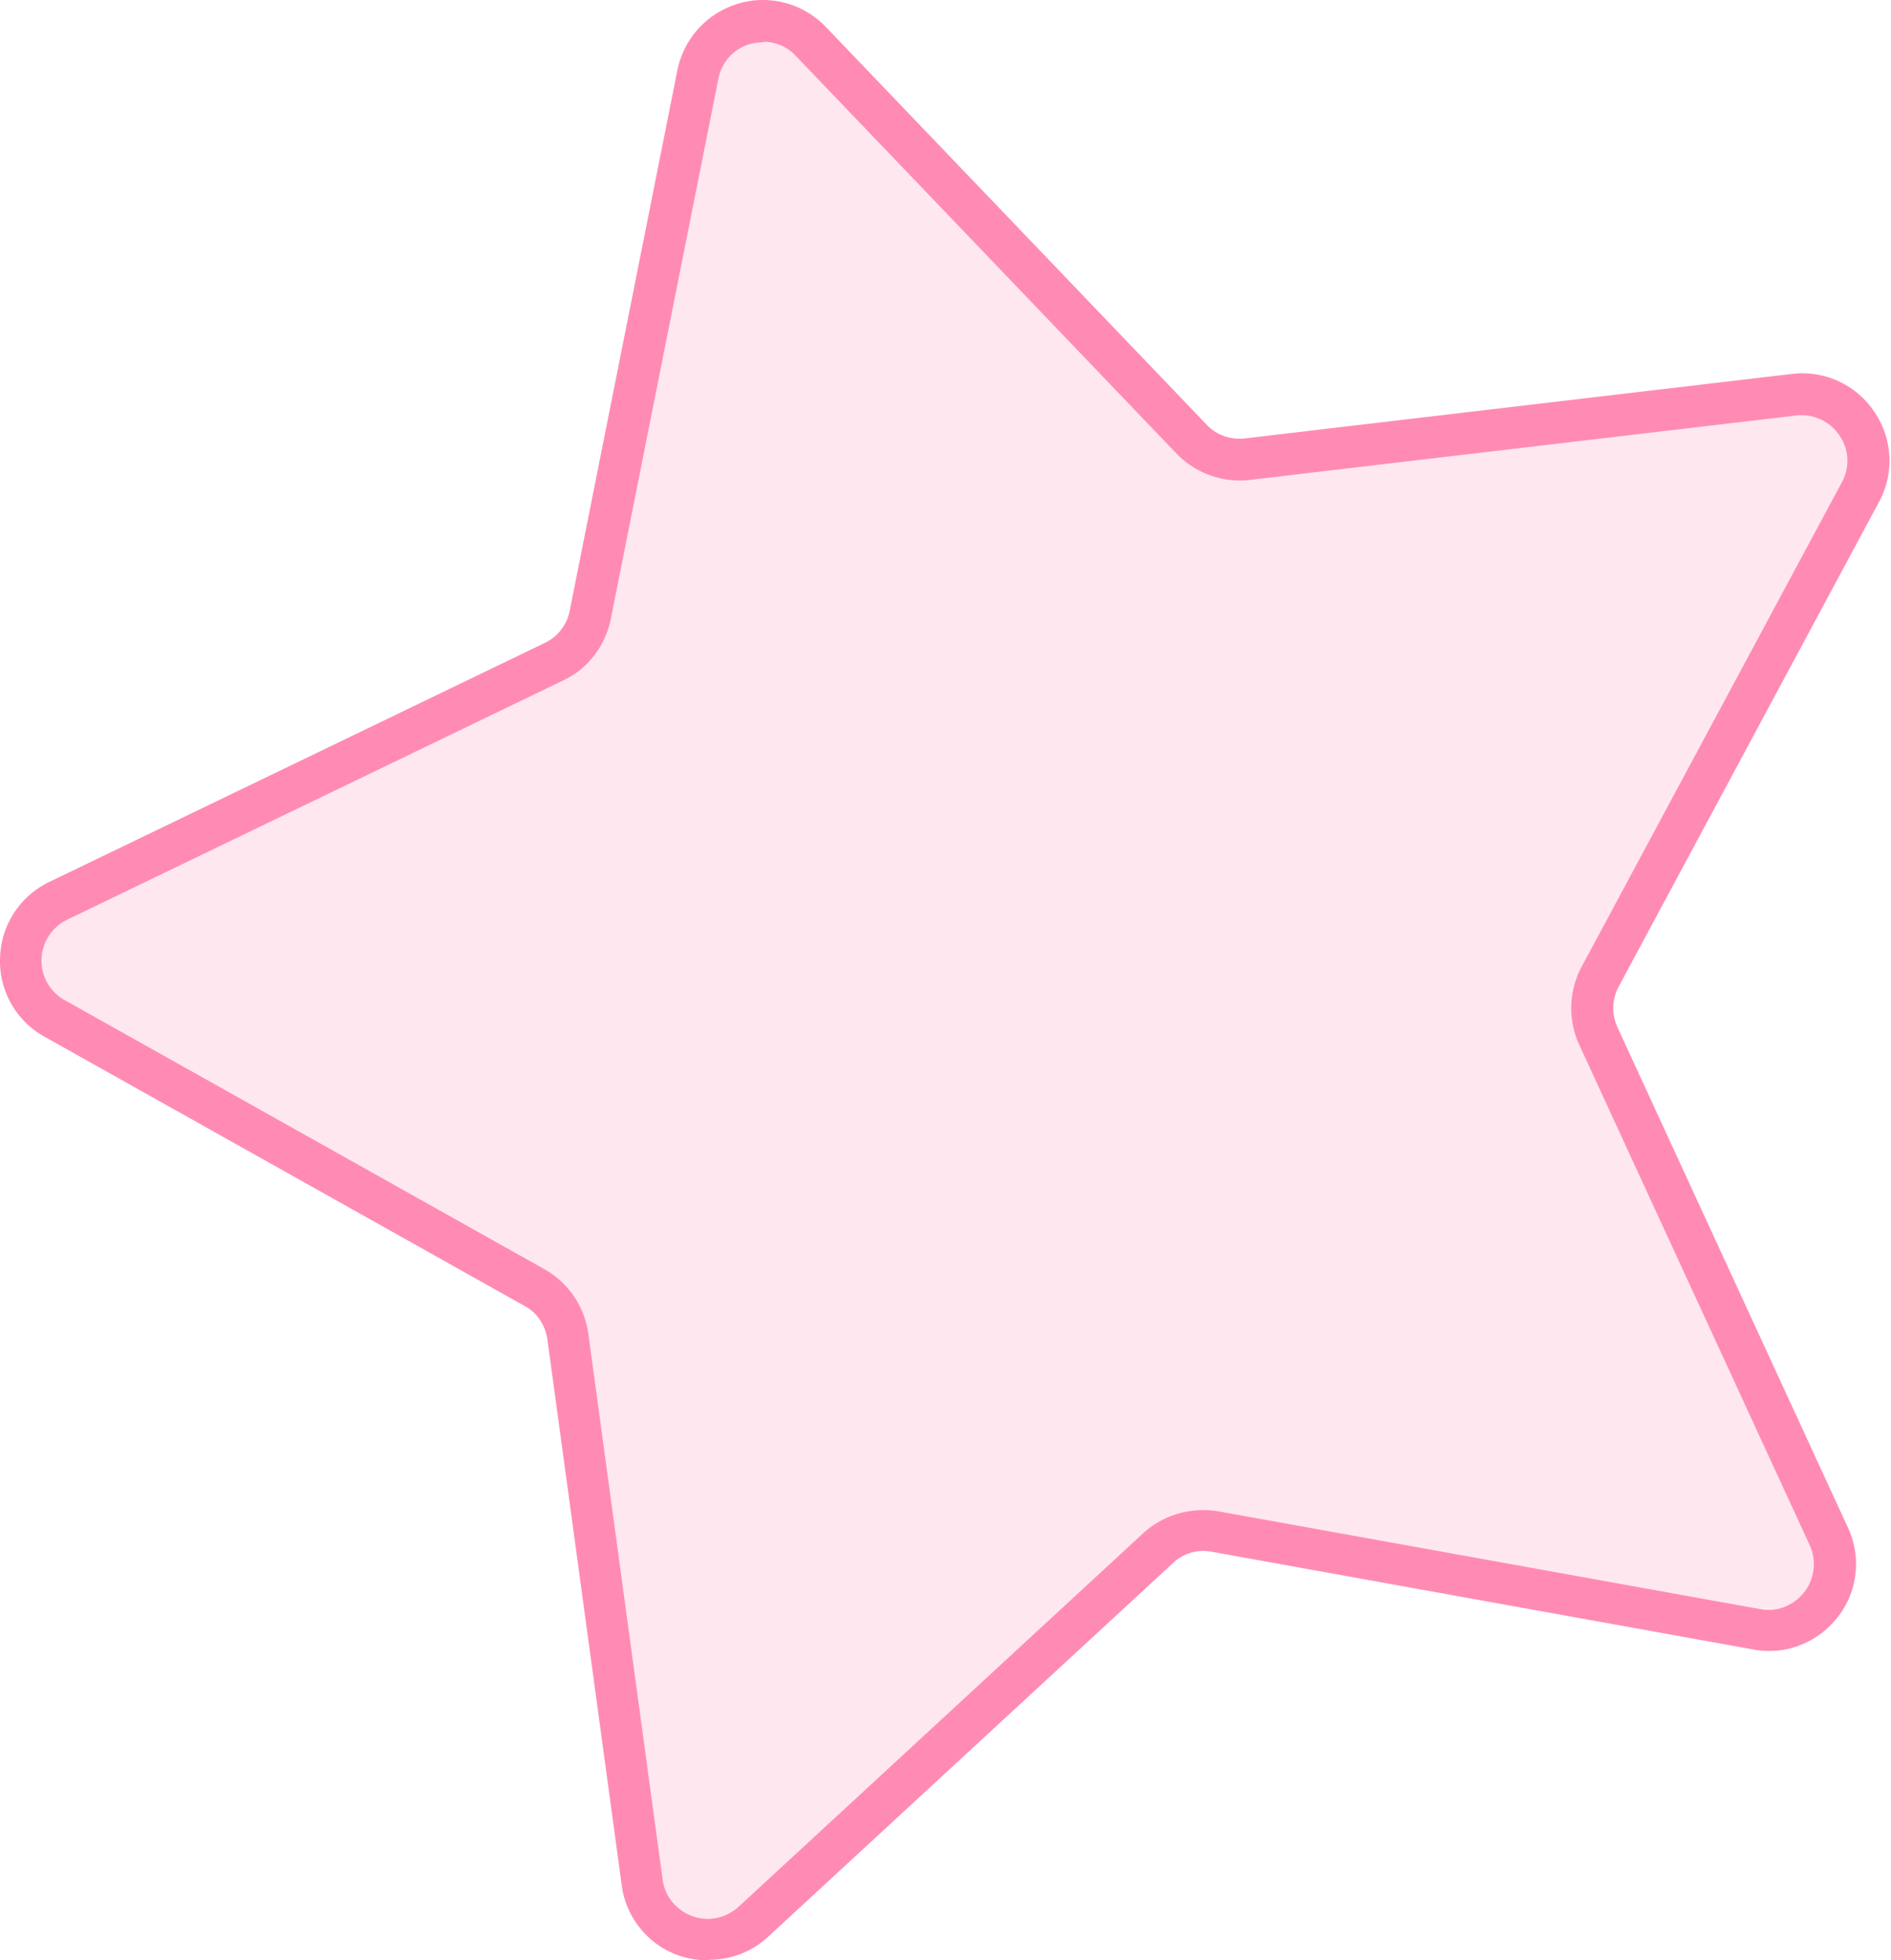
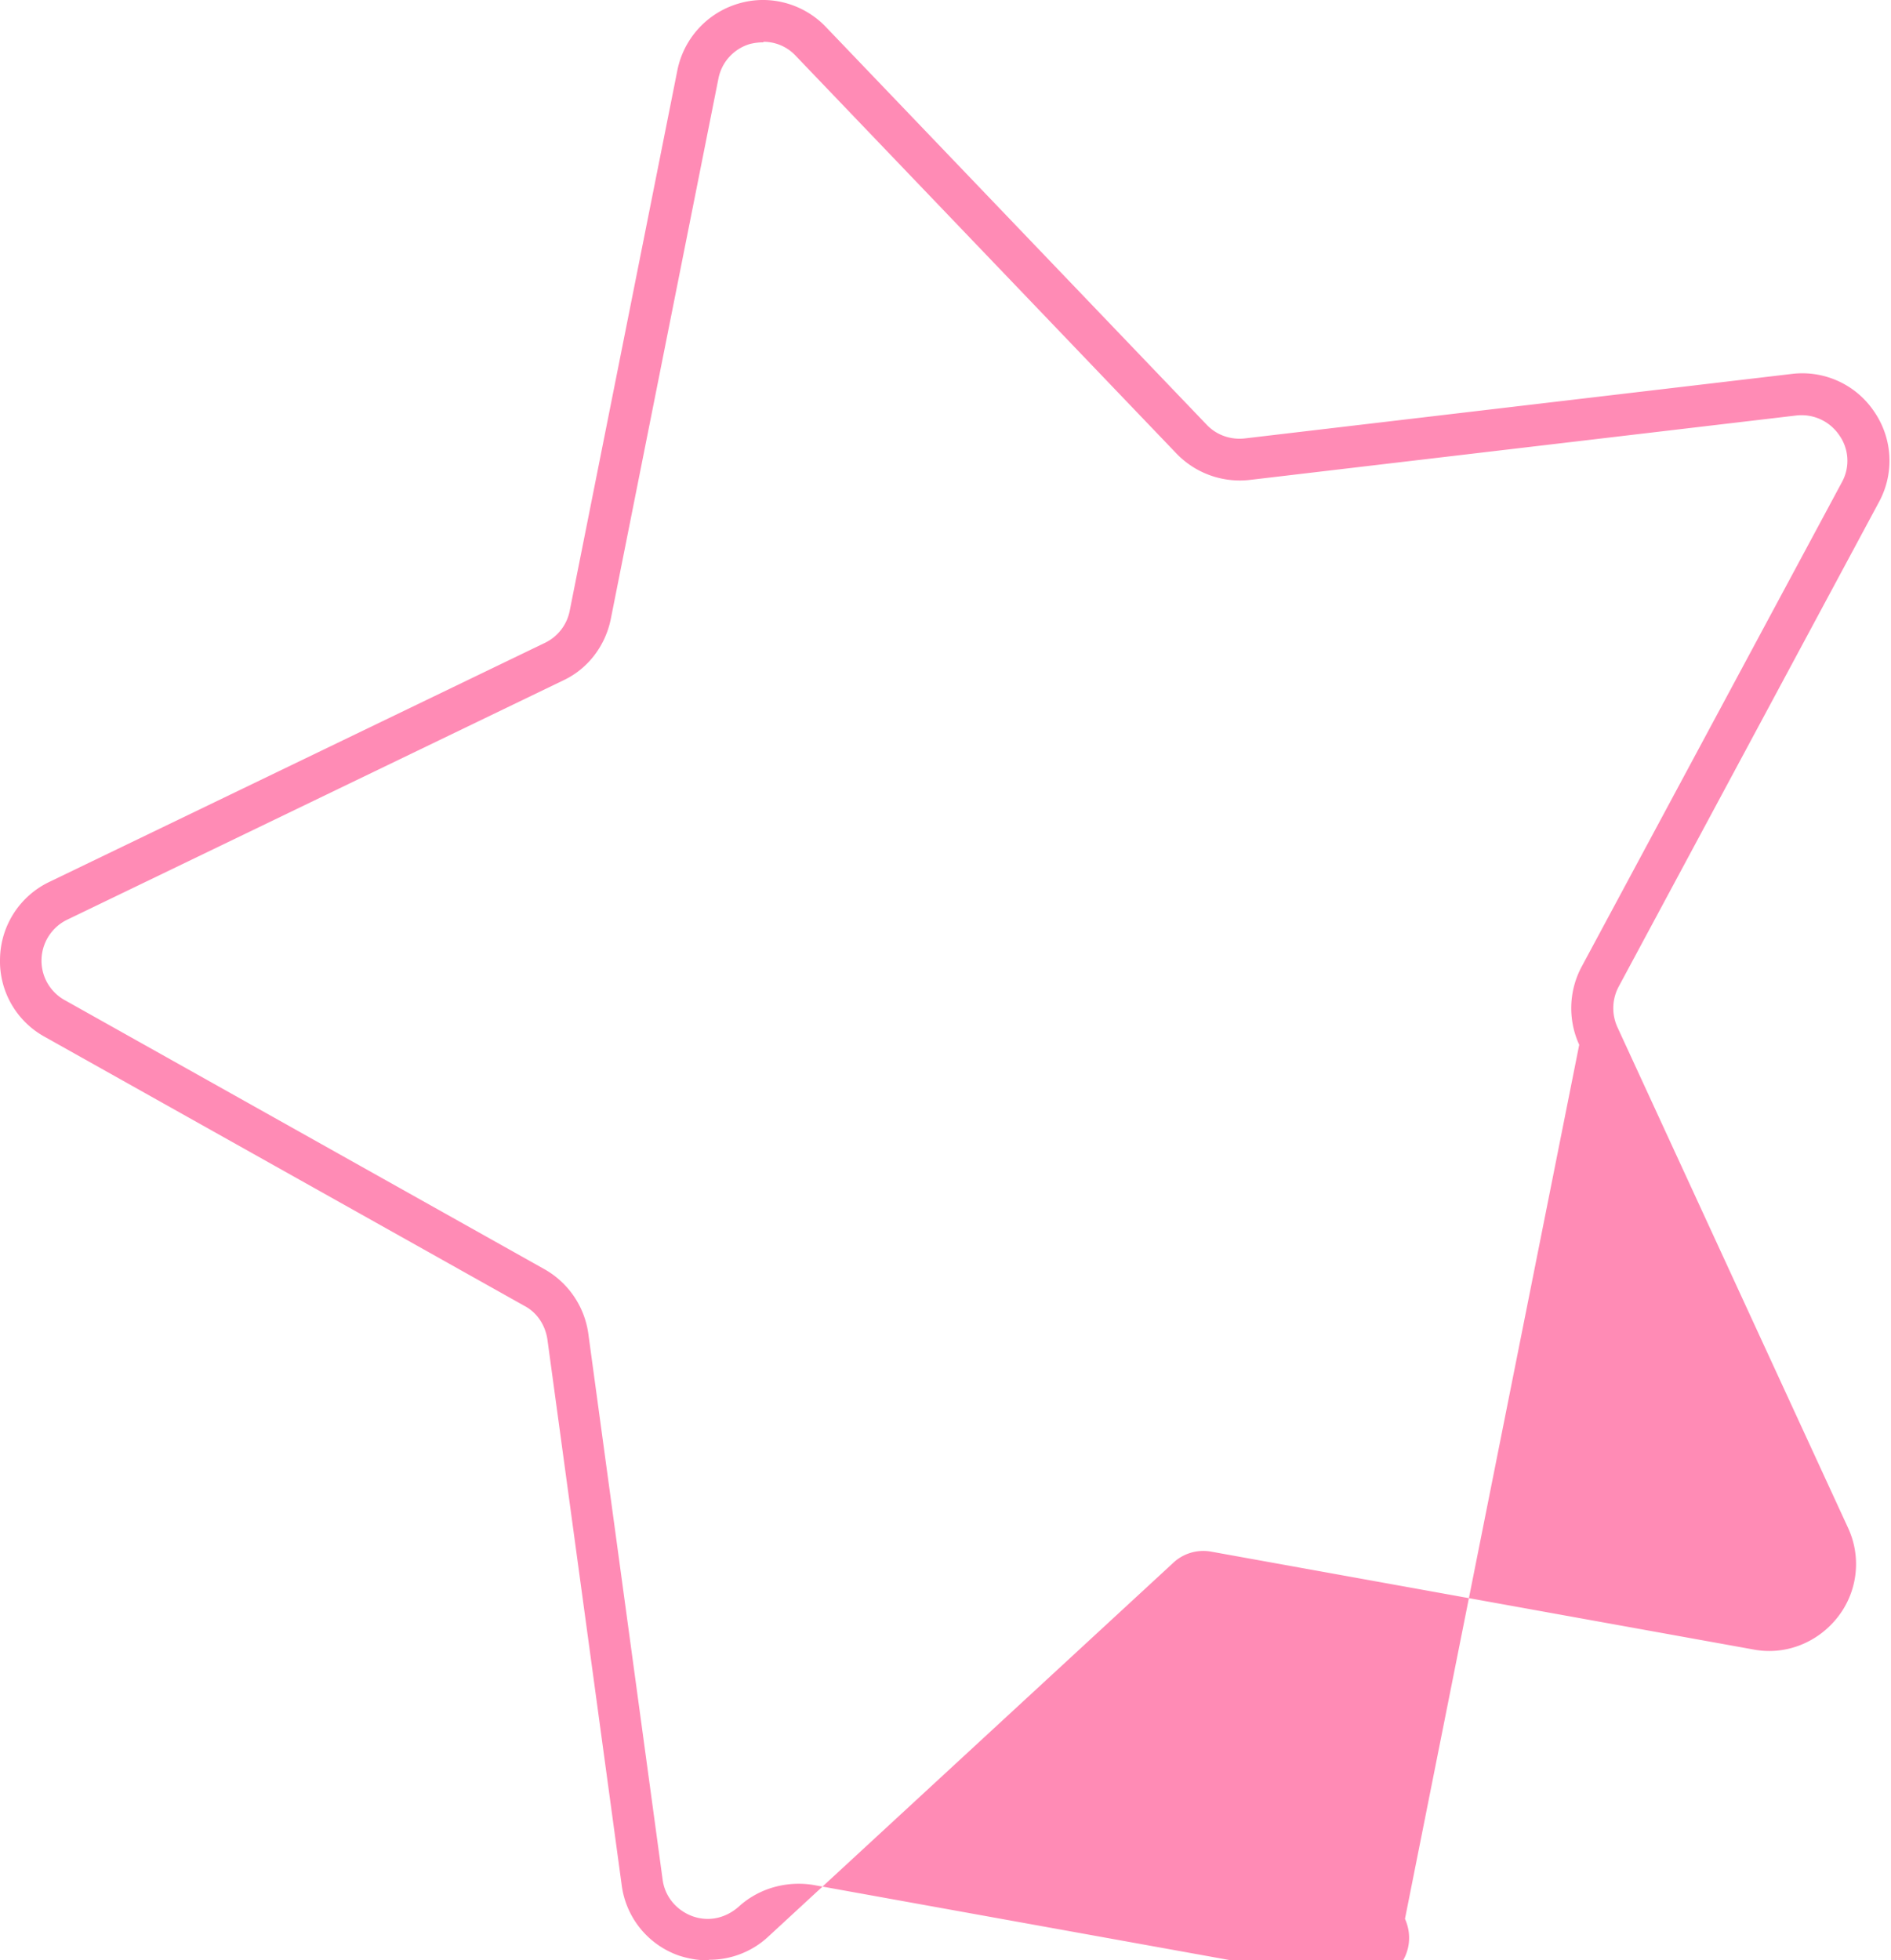
<svg xmlns="http://www.w3.org/2000/svg" width="82" height="85" fill="none">
  <g fill="#FF176B" opacity=".5">
-     <path d="m35.153 1.808 16.51 17.244c.616.663 1.516.97 2.416.876l23.71-2.795c2.298-.26 3.98 2.155 2.866 4.216L69.357 42.383a2.863 2.863 0 0 0-.071 2.558l9.995 21.697c.971 2.108-.829 4.453-3.126 4.027l-23.498-4.24a2.856 2.856 0 0 0-2.463.71L32.666 83.338c-1.706 1.587-4.477.569-4.808-1.729l-3.222-23.663a2.825 2.825 0 0 0-1.445-2.108L2.371 44.16c-2.038-1.136-1.943-4.074.165-5.092l21.508-10.375c.805-.403 1.397-1.137 1.563-2.037l4.666-23.402C30.723.979 33.566.15 35.177 1.83l-.024-.023Z" opacity=".2" />
-     <path d="M30.7 85c-.426 0-.852-.071-1.279-.213a3.747 3.747 0 0 1-2.463-3.056l-3.222-23.663c-.095-.616-.45-1.16-.995-1.445L1.921 44.946a3.738 3.738 0 0 1-1.919-3.411 3.76 3.76 0 0 1 2.132-3.293l21.508-10.374a1.962 1.962 0 0 0 1.065-1.398l4.667-23.426a3.792 3.792 0 0 1 2.653-2.89c1.35-.403 2.818 0 3.79 1.019l16.51 17.244c.425.45 1.041.663 1.657.592l23.71-2.795a3.752 3.752 0 0 1 3.577 1.634 3.75 3.75 0 0 1 .214 3.908L70.186 42.79a1.984 1.984 0 0 0-.047 1.753l9.995 21.697a3.726 3.726 0 0 1-.45 3.885c-.876 1.113-2.274 1.658-3.647 1.397l-23.498-4.24a1.907 1.907 0 0 0-1.681.498l-17.552 16.2a3.741 3.741 0 0 1-2.558.995L30.7 85Zm2.393-83.164c-.19 0-.38.024-.569.07a1.954 1.954 0 0 0-1.374 1.517l-4.666 23.426c-.237 1.16-.995 2.156-2.06 2.653L2.915 39.877a1.972 1.972 0 0 0-1.114 1.705 1.952 1.952 0 0 0 .995 1.777l20.82 11.677a3.812 3.812 0 0 1 1.896 2.795l3.221 23.663c.095.735.592 1.327 1.28 1.587.71.26 1.444.095 2.013-.402l17.551-16.202c.877-.805 2.085-1.137 3.246-.948l23.497 4.24c.734.143 1.445-.142 1.919-.734.45-.592.544-1.35.236-2.037L68.48 45.301a3.816 3.816 0 0 1 .094-3.364l11.299-21.033a1.92 1.92 0 0 0-.119-2.037 1.975 1.975 0 0 0-1.847-.853l-23.71 2.795a3.81 3.81 0 0 1-3.175-1.137L34.513 2.428a1.905 1.905 0 0 0-1.397-.616l-.023.024Z" />
+     <path d="M30.7 85c-.426 0-.852-.071-1.279-.213a3.747 3.747 0 0 1-2.463-3.056l-3.222-23.663c-.095-.616-.45-1.16-.995-1.445L1.921 44.946a3.738 3.738 0 0 1-1.919-3.411 3.76 3.76 0 0 1 2.132-3.293l21.508-10.374a1.962 1.962 0 0 0 1.065-1.398l4.667-23.426a3.792 3.792 0 0 1 2.653-2.89c1.35-.403 2.818 0 3.79 1.019l16.51 17.244c.425.45 1.041.663 1.657.592l23.71-2.795a3.752 3.752 0 0 1 3.577 1.634 3.75 3.75 0 0 1 .214 3.908L70.186 42.79a1.984 1.984 0 0 0-.047 1.753l9.995 21.697a3.726 3.726 0 0 1-.45 3.885c-.876 1.113-2.274 1.658-3.647 1.397l-23.498-4.24a1.907 1.907 0 0 0-1.681.498l-17.552 16.2a3.741 3.741 0 0 1-2.558.995L30.7 85Zm2.393-83.164c-.19 0-.38.024-.569.07a1.954 1.954 0 0 0-1.374 1.517l-4.666 23.426c-.237 1.16-.995 2.156-2.06 2.653L2.915 39.877a1.972 1.972 0 0 0-1.114 1.705 1.952 1.952 0 0 0 .995 1.777l20.82 11.677a3.812 3.812 0 0 1 1.896 2.795l3.221 23.663c.095.735.592 1.327 1.28 1.587.71.26 1.444.095 2.013-.402c.877-.805 2.085-1.137 3.246-.948l23.497 4.24c.734.143 1.445-.142 1.919-.734.45-.592.544-1.35.236-2.037L68.48 45.301a3.816 3.816 0 0 1 .094-3.364l11.299-21.033a1.92 1.92 0 0 0-.119-2.037 1.975 1.975 0 0 0-1.847-.853l-23.71 2.795a3.81 3.81 0 0 1-3.175-1.137L34.513 2.428a1.905 1.905 0 0 0-1.397-.616l-.023.024Z" />
  </g>
</svg>